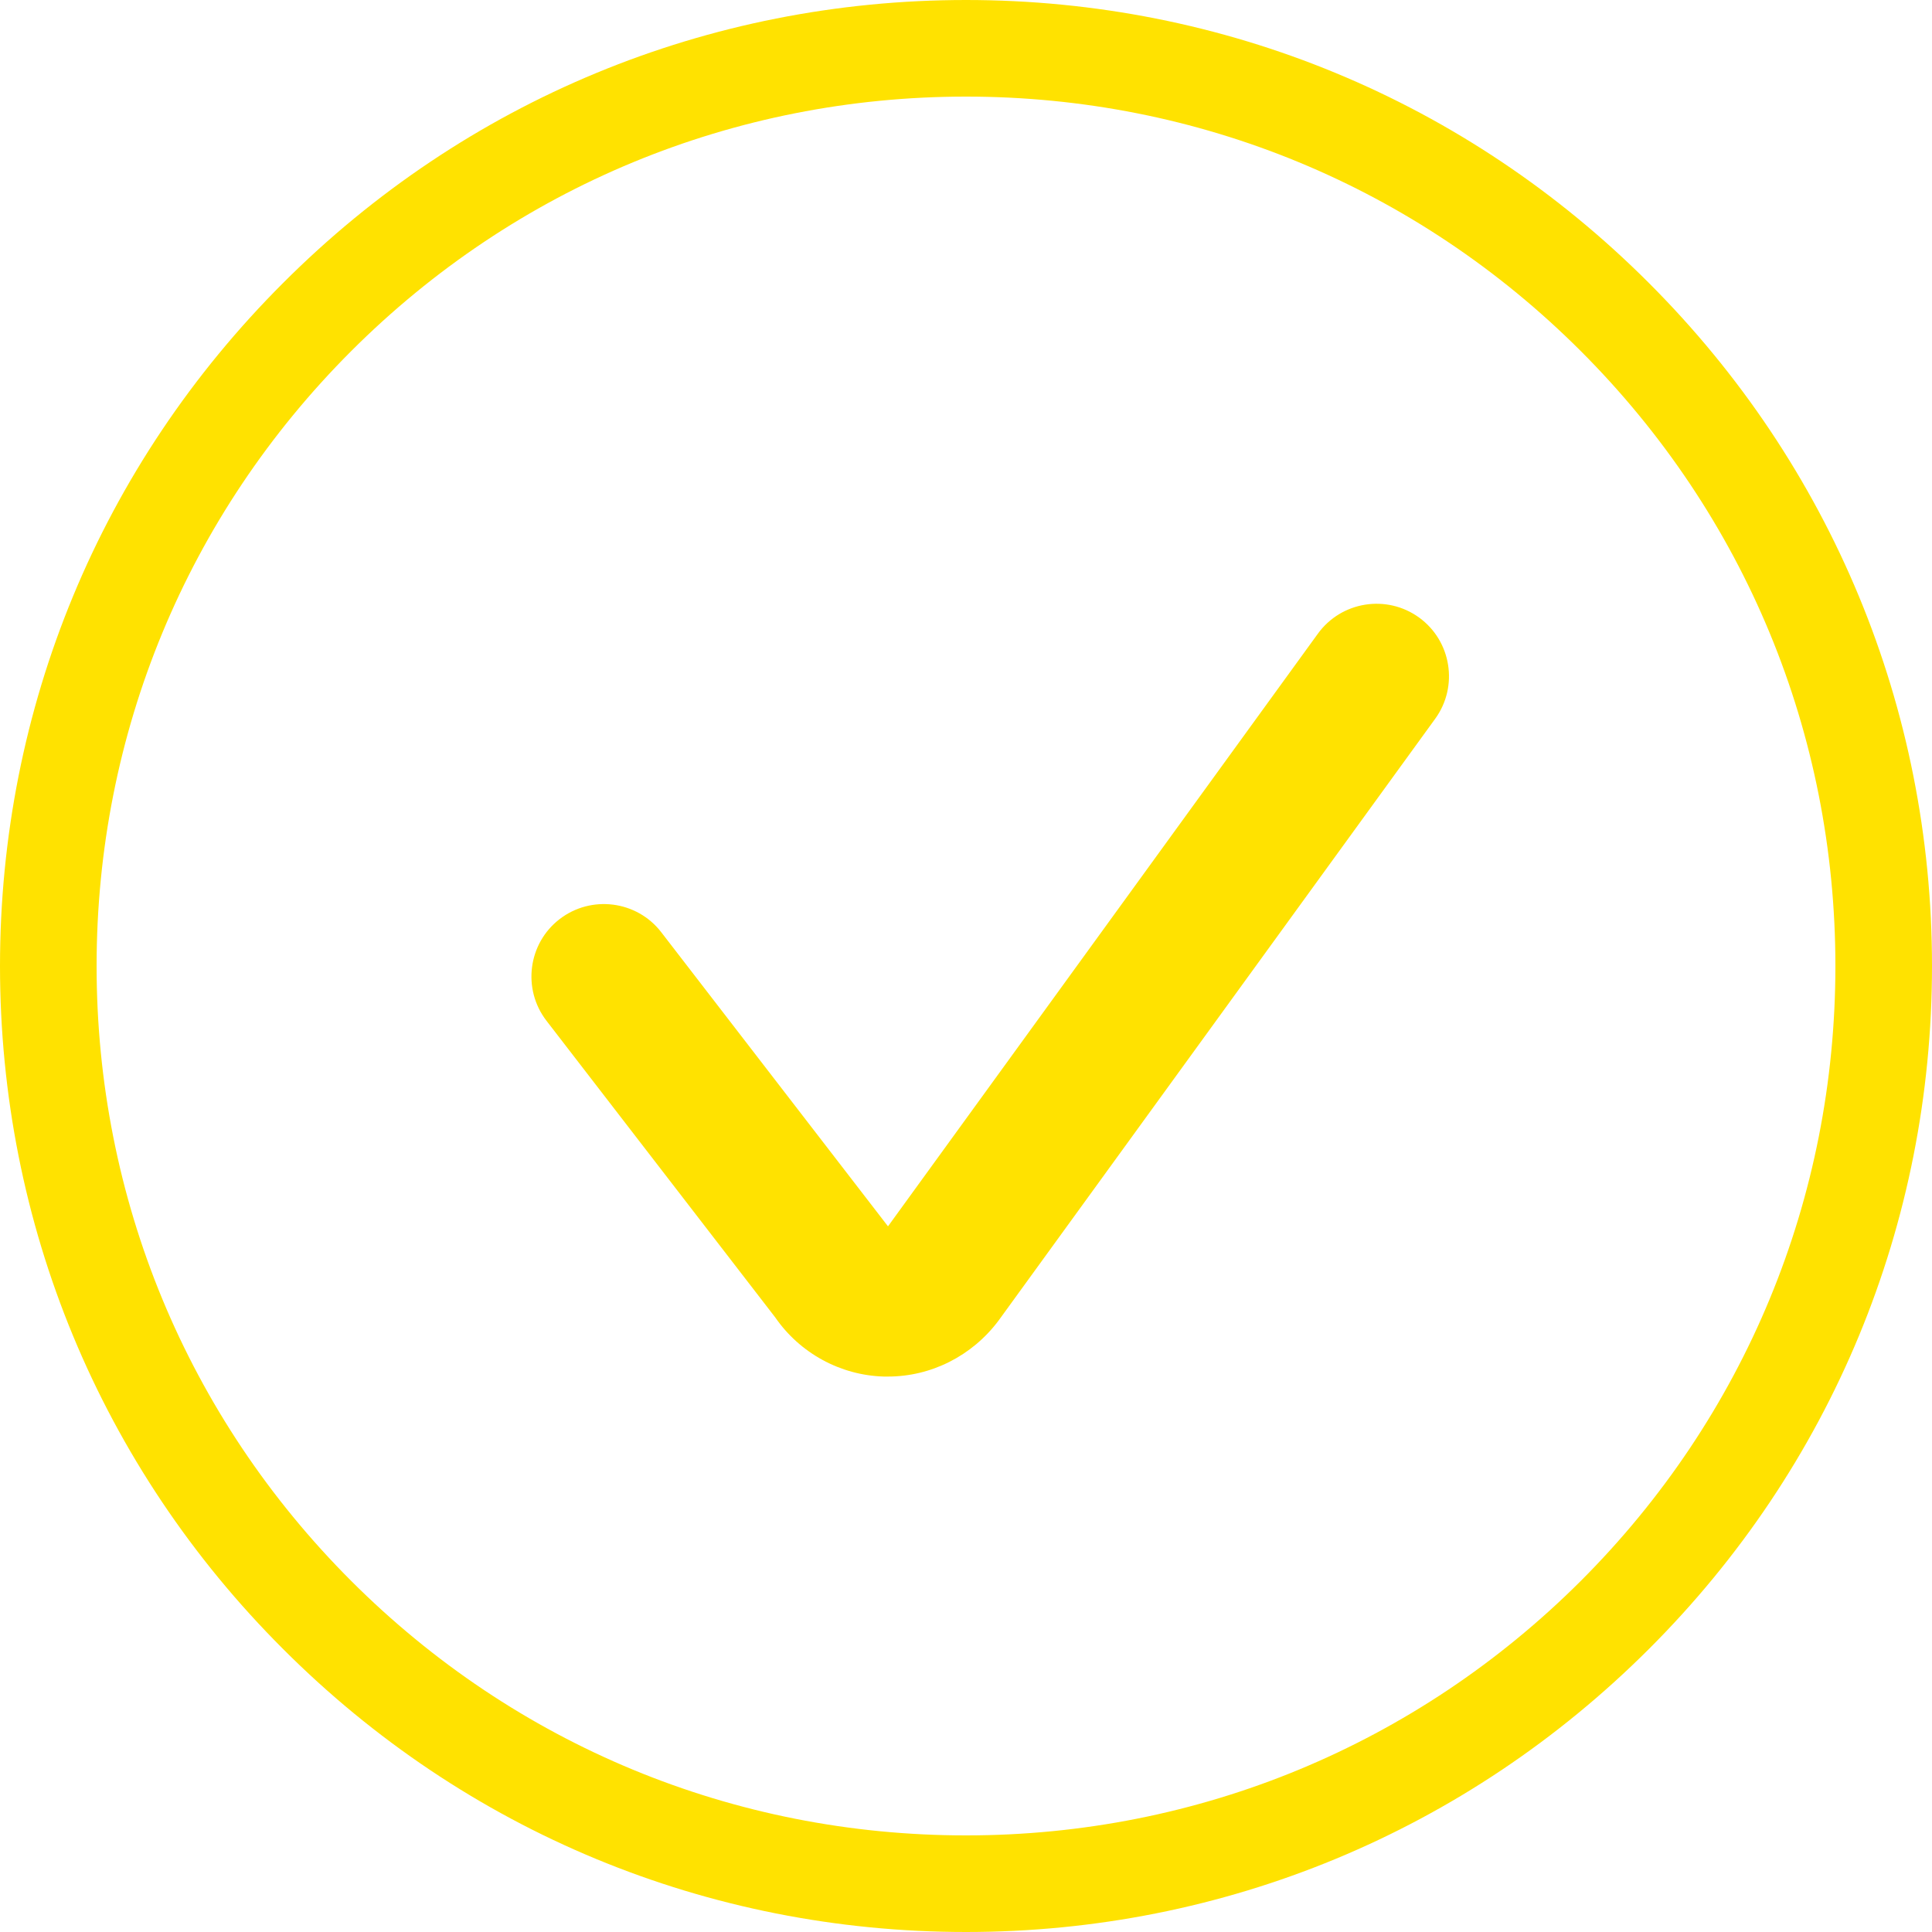
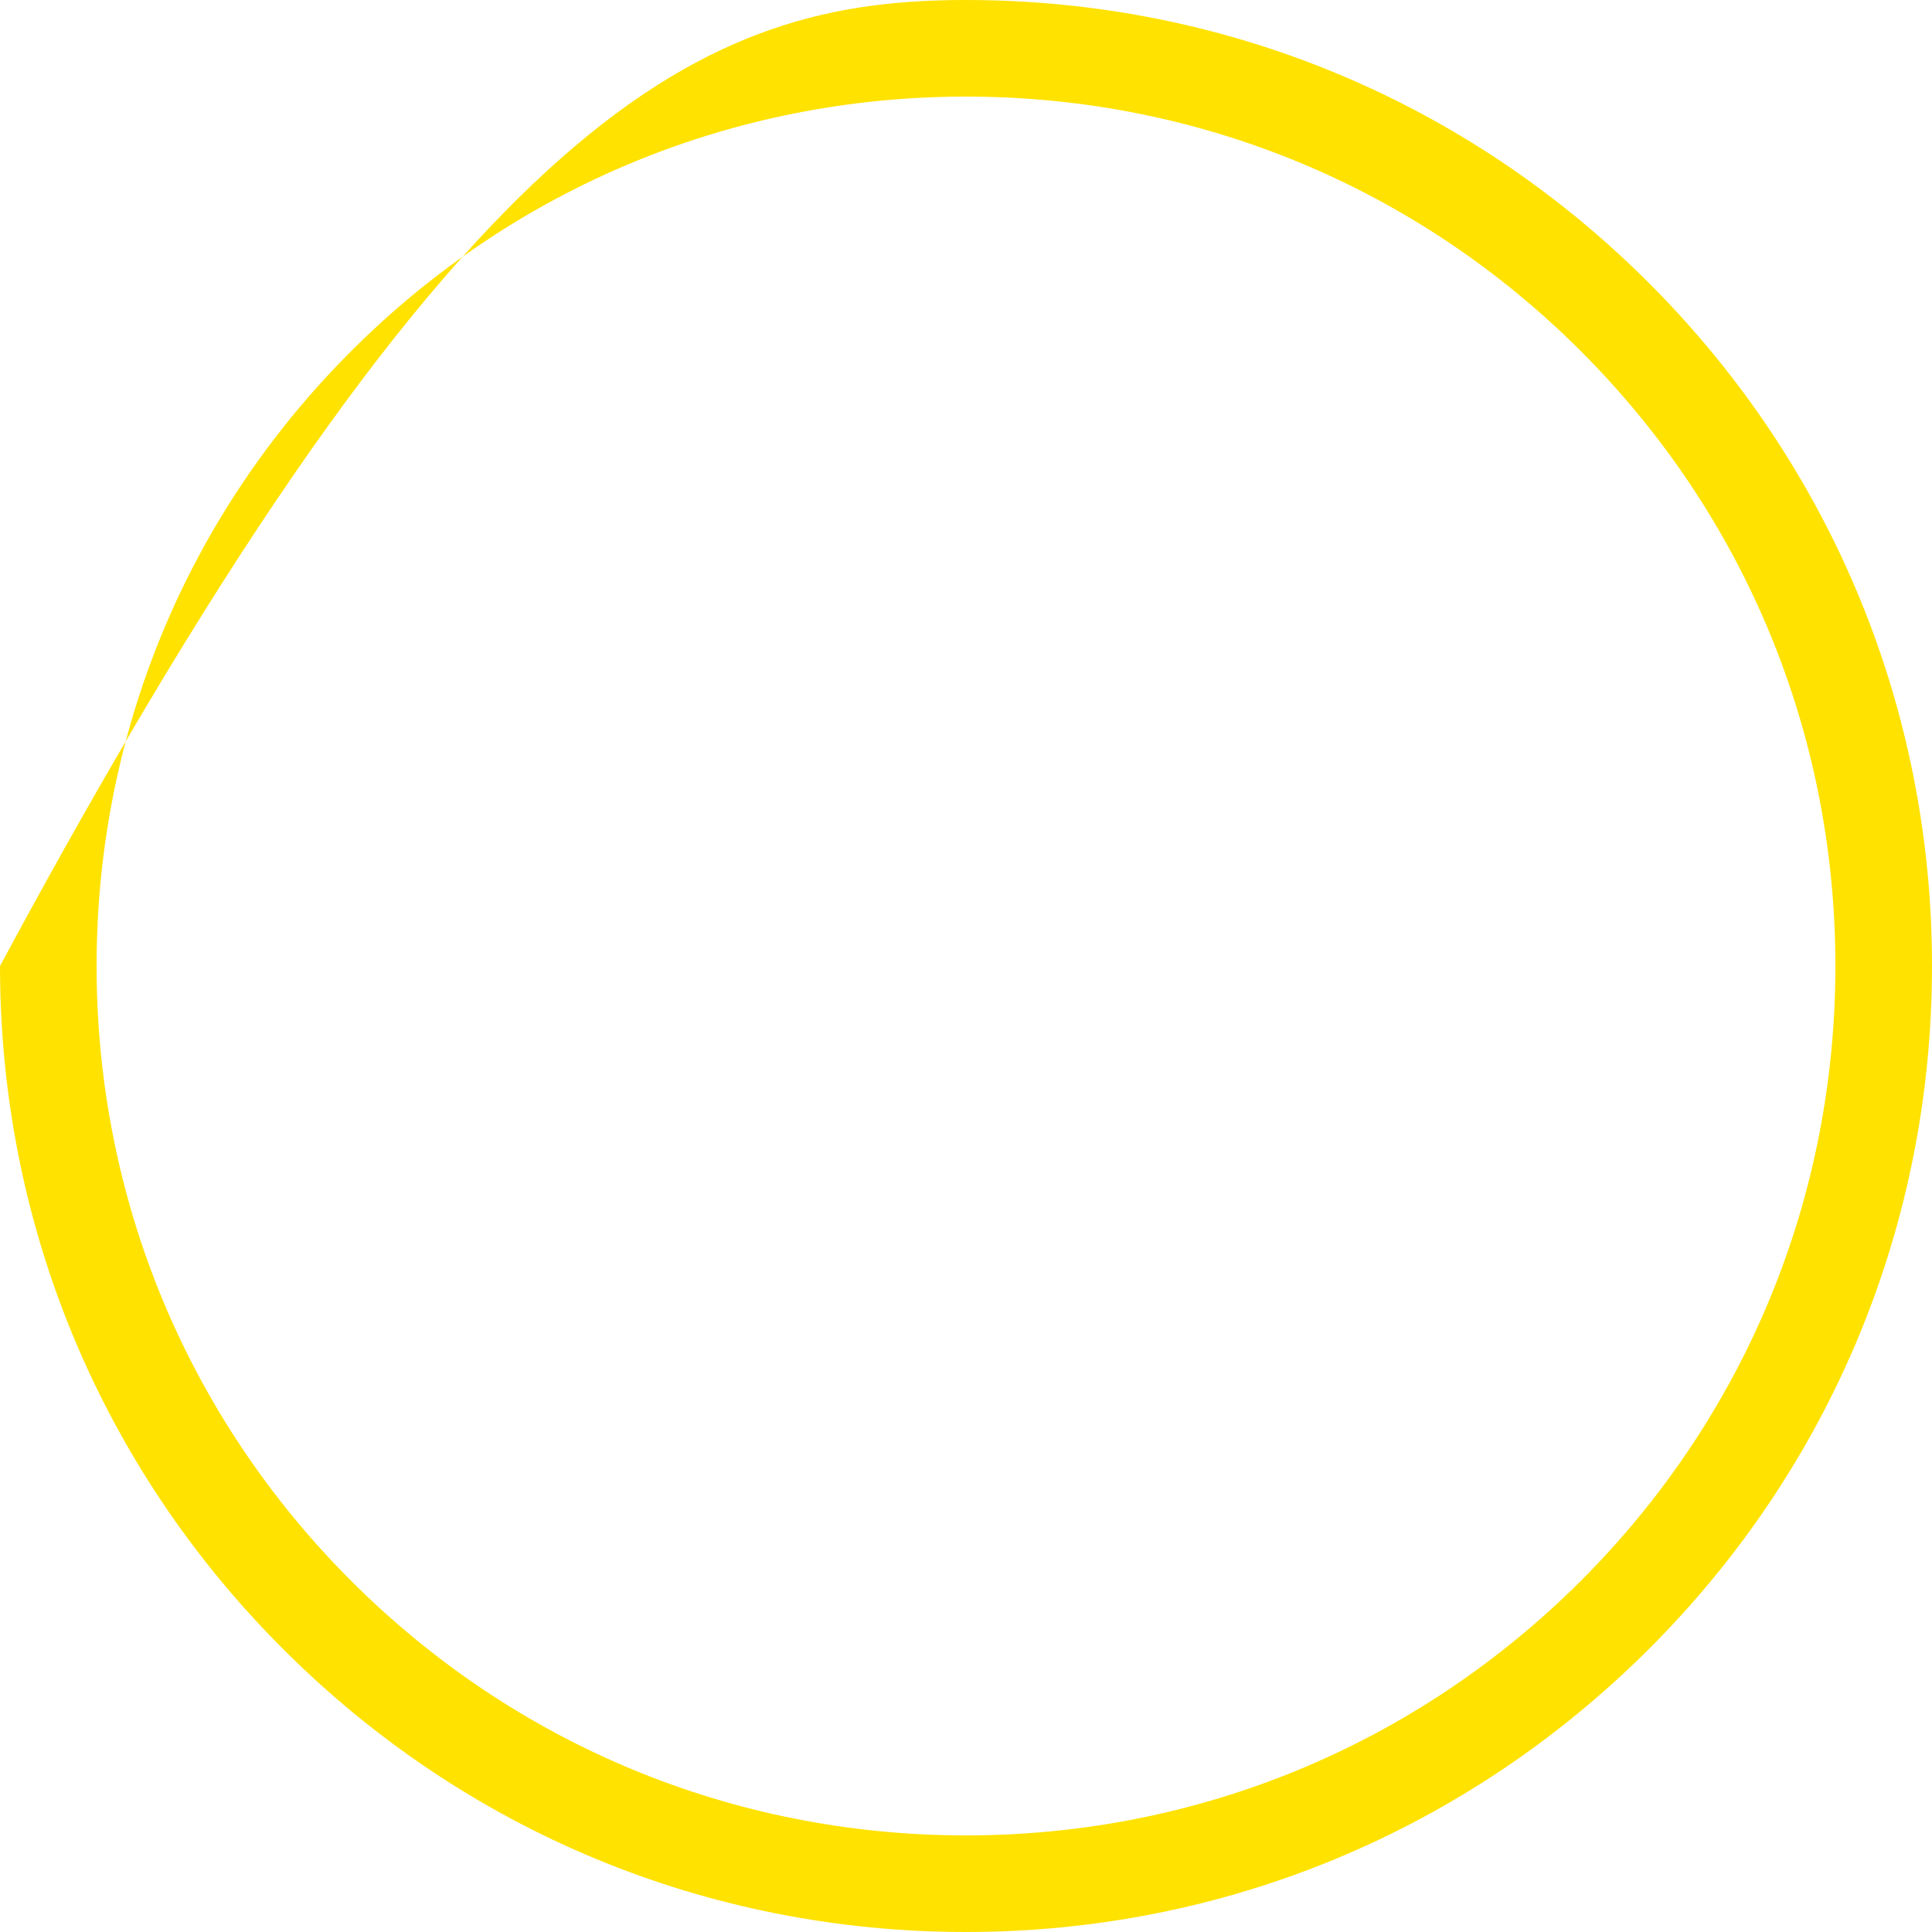
<svg xmlns="http://www.w3.org/2000/svg" id="a" viewBox="0 0 80 80">
  <g id="b">
-     <path d="M40,80c-10.69,0-20.73-4.16-28.28-11.72C4.16,60.73,0,50.68,0,40S4.16,19.27,11.72,11.72C19.27,4.16,29.32,0,40,0s20.73,4.16,28.28,11.72c7.55,7.55,11.72,17.6,11.72,28.28s-4.16,20.73-11.72,28.28-17.6,11.72-28.28,11.72ZM40,4c-9.62,0-18.66,3.74-25.46,10.54-6.8,6.8-10.54,15.84-10.54,25.46s3.74,18.66,10.54,25.46,15.84,10.54,25.46,10.54,18.66-3.75,25.46-10.54c6.8-6.8,10.54-15.84,10.54-25.46s-3.74-18.66-10.54-25.46-15.84-10.54-25.46-10.54Z" fill="#ffe200" />
+     <path d="M40,80c-10.69,0-20.73-4.16-28.28-11.72C4.16,60.73,0,50.68,0,40C19.27,4.16,29.32,0,40,0s20.73,4.16,28.28,11.72c7.55,7.55,11.72,17.6,11.72,28.28s-4.16,20.73-11.72,28.28-17.6,11.72-28.28,11.72ZM40,4c-9.62,0-18.66,3.74-25.46,10.54-6.8,6.8-10.54,15.84-10.54,25.46s3.74,18.66,10.54,25.46,15.84,10.54,25.46,10.54,18.66-3.75,25.46-10.54c6.8-6.8,10.54-15.84,10.54-25.46s-3.74-18.66-10.54-25.46-15.84-10.54-25.46-10.54Z" fill="#ffe200" />
  </g>
  <g id="c">
-     <path d="M36.77,57c-.06,0-.11,0-.17,0-1.8-.05-3.48-.97-4.5-2.45l-9.47-12.28c-1.01-1.31-.77-3.2.54-4.21,1.31-1.01,3.2-.77,4.21.54l9.39,12.18,17.8-24.54c.97-1.34,2.85-1.64,4.19-.67,1.34.97,1.64,2.85.67,4.19l-18.08,24.92c-1.1,1.47-2.8,2.32-4.58,2.32Z" fill="#ffe200" />
-   </g>
+     </g>
</svg>